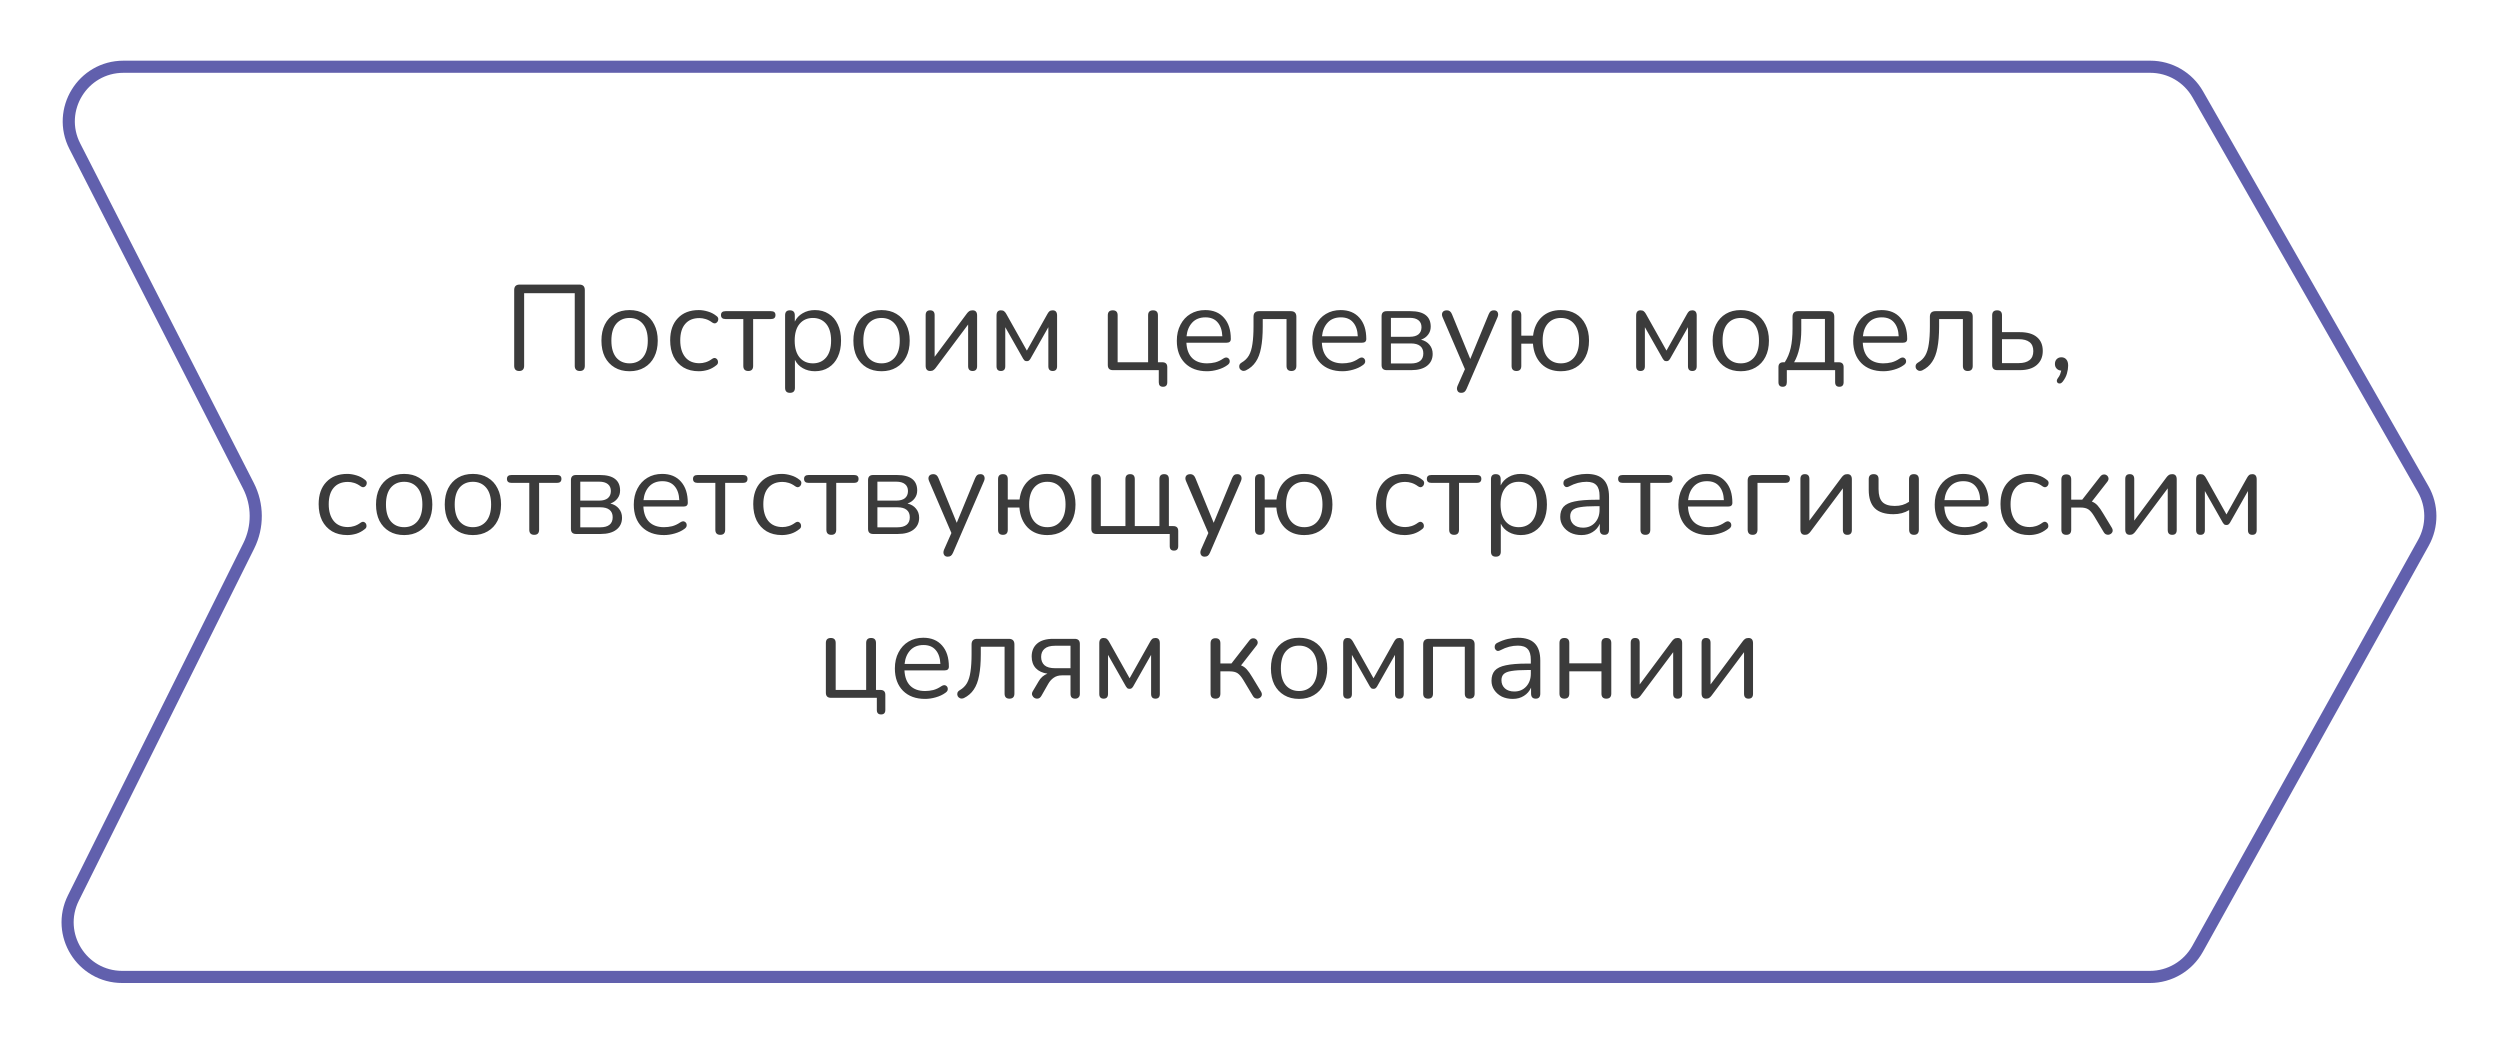
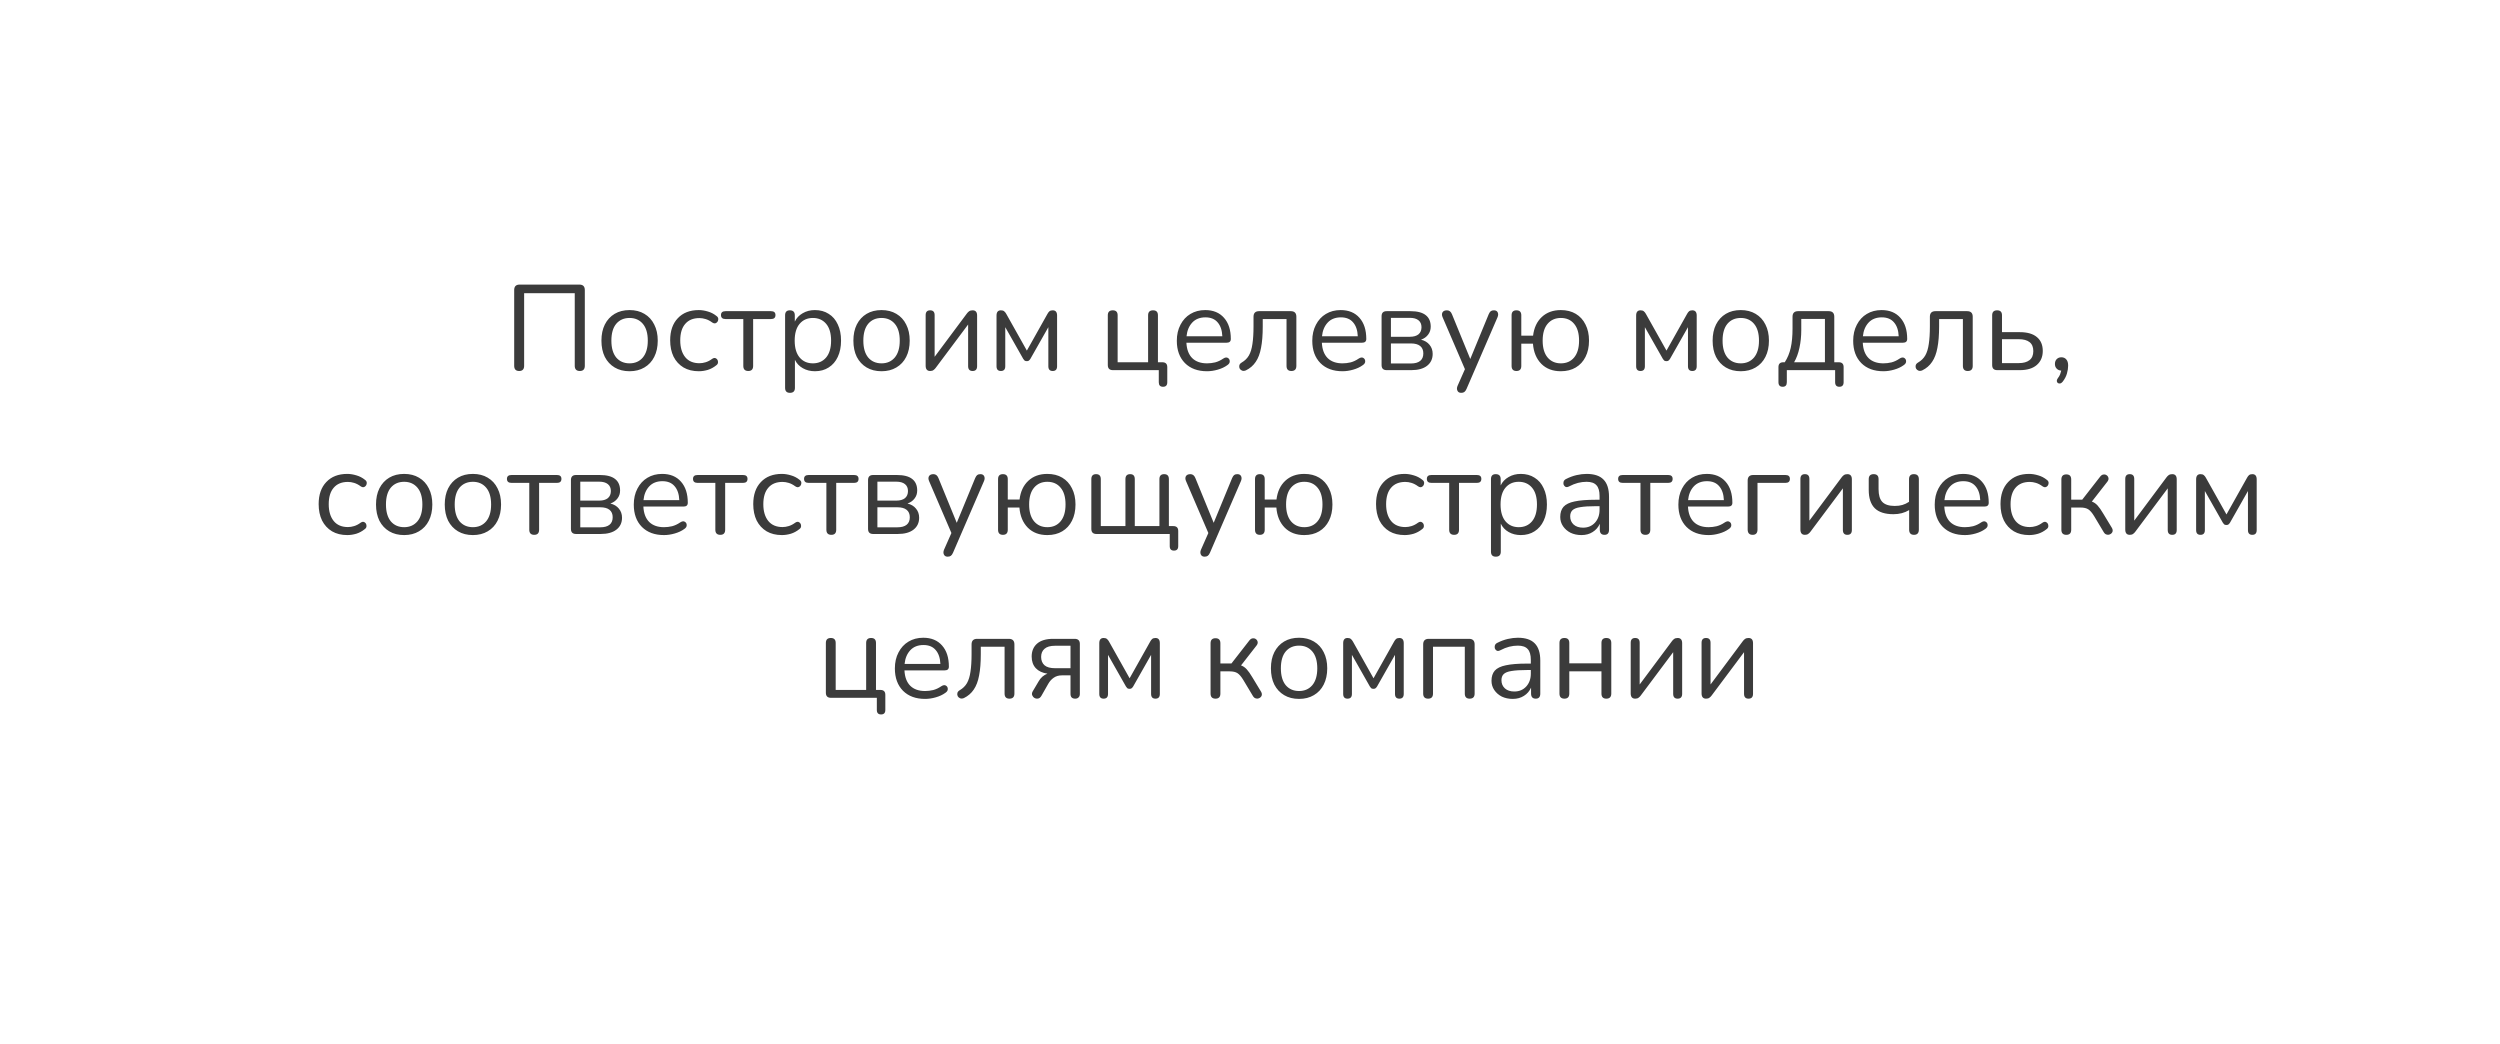
<svg xmlns="http://www.w3.org/2000/svg" width="412" height="172" viewBox="0 0 412 172" fill="none">
  <g filter="url(#filter0_d_227_249)">
-     <path d="M7.441 20.552C4.039 13.899 8.871 6 16.344 6H350.372C353.961 6 357.276 7.924 359.056 11.042L396.206 76.106C397.94 79.144 397.961 82.868 396.261 85.925L359.036 152.86C357.271 156.033 353.926 158 350.296 158H16.152C8.725 158 3.89 150.19 7.2 143.542L36.098 85.517C37.513 82.676 37.495 79.333 36.05 76.507L7.441 20.552Z" fill="white" />
-     <path d="M16.344 7H350.372C353.602 7 356.585 8.732 358.187 11.537L395.337 76.602C396.898 79.336 396.917 82.687 395.387 85.439L358.162 152.374C356.574 155.23 353.563 157 350.296 157H16.152C9.468 157 5.116 149.971 8.096 143.988L36.993 85.963C38.55 82.838 38.53 79.16 36.941 76.052L8.331 20.097C5.269 14.109 9.619 7 16.344 7Z" stroke="#6160AD" stroke-width="2" />
+     <path d="M7.441 20.552C4.039 13.899 8.871 6 16.344 6H350.372C353.961 6 357.276 7.924 359.056 11.042L396.206 76.106C397.94 79.144 397.961 82.868 396.261 85.925L359.036 152.86C357.271 156.033 353.926 158 350.296 158H16.152C8.725 158 3.89 150.19 7.2 143.542L36.098 85.517L7.441 20.552Z" fill="white" />
  </g>
  <path d="M85.558 61.14C85.011 61.14 84.738 60.853 84.738 60.28V47.8C84.738 47.2 85.038 46.9 85.638 46.9H95.478C96.078 46.9 96.378 47.2 96.378 47.8V60.28C96.378 60.853 96.105 61.14 95.558 61.14C94.998 61.14 94.718 60.853 94.718 60.28V48.32H86.378V60.28C86.378 60.853 86.105 61.14 85.558 61.14ZM103.756 61.18C102.809 61.18 101.989 60.973 101.296 60.56C100.602 60.147 100.062 59.567 99.676 58.82C99.302 58.06 99.116 57.167 99.116 56.14C99.116 55.113 99.302 54.227 99.676 53.48C100.062 52.72 100.602 52.133 101.296 51.72C101.989 51.307 102.809 51.1 103.756 51.1C104.689 51.1 105.502 51.307 106.196 51.72C106.902 52.133 107.442 52.72 107.816 53.48C108.202 54.227 108.396 55.113 108.396 56.14C108.396 57.167 108.202 58.06 107.816 58.82C107.442 59.567 106.902 60.147 106.196 60.56C105.502 60.973 104.689 61.18 103.756 61.18ZM103.756 59.88C104.662 59.88 105.389 59.56 105.936 58.92C106.482 58.267 106.756 57.34 106.756 56.14C106.756 54.927 106.482 54 105.936 53.36C105.389 52.72 104.662 52.4 103.756 52.4C102.836 52.4 102.102 52.72 101.556 53.36C101.022 54 100.756 54.927 100.756 56.14C100.756 57.34 101.022 58.267 101.556 58.92C102.102 59.56 102.836 59.88 103.756 59.88ZM115.164 61.18C114.19 61.18 113.35 60.973 112.644 60.56C111.937 60.133 111.39 59.54 111.004 58.78C110.63 58.007 110.444 57.107 110.444 56.08C110.444 54.533 110.864 53.32 111.704 52.44C112.544 51.547 113.697 51.1 115.164 51.1C115.644 51.1 116.144 51.18 116.664 51.34C117.184 51.487 117.657 51.733 118.084 52.08C118.31 52.24 118.404 52.44 118.364 52.68C118.337 52.92 118.224 53.1 118.024 53.22C117.837 53.34 117.617 53.313 117.364 53.14C117.004 52.873 116.644 52.687 116.284 52.58C115.937 52.473 115.597 52.42 115.264 52.42C114.25 52.42 113.47 52.74 112.924 53.38C112.377 54.007 112.104 54.913 112.104 56.1C112.104 57.26 112.377 58.18 112.924 58.86C113.47 59.527 114.25 59.86 115.264 59.86C115.597 59.86 115.937 59.807 116.284 59.7C116.644 59.593 117.004 59.407 117.364 59.14C117.617 58.967 117.837 58.947 118.024 59.08C118.21 59.2 118.31 59.38 118.324 59.62C118.35 59.86 118.257 60.053 118.044 60.2C117.617 60.547 117.15 60.8 116.644 60.96C116.137 61.107 115.644 61.18 115.164 61.18ZM123.317 61.14C122.77 61.14 122.497 60.86 122.497 60.3V52.58H119.577C119.07 52.58 118.817 52.36 118.817 51.92C118.817 51.493 119.07 51.28 119.577 51.28H127.057C127.55 51.28 127.797 51.493 127.797 51.92C127.797 52.36 127.55 52.58 127.057 52.58H124.117V60.3C124.117 60.86 123.85 61.14 123.317 61.14ZM130.184 64.74C129.65 64.74 129.384 64.467 129.384 63.92V51.96C129.384 51.413 129.644 51.14 130.164 51.14C130.71 51.14 130.984 51.413 130.984 51.96V53C131.264 52.413 131.697 51.953 132.284 51.62C132.87 51.273 133.544 51.1 134.304 51.1C135.17 51.1 135.924 51.307 136.564 51.72C137.217 52.12 137.717 52.7 138.064 53.46C138.424 54.207 138.604 55.1 138.604 56.14C138.604 57.167 138.424 58.06 138.064 58.82C137.717 59.567 137.217 60.147 136.564 60.56C135.924 60.973 135.17 61.18 134.304 61.18C133.557 61.18 132.89 61.013 132.304 60.68C131.717 60.347 131.284 59.887 131.004 59.3V63.92C131.004 64.467 130.73 64.74 130.184 64.74ZM133.964 59.88C134.87 59.88 135.597 59.56 136.144 58.92C136.69 58.267 136.964 57.34 136.964 56.14C136.964 54.927 136.69 54 136.144 53.36C135.597 52.72 134.87 52.4 133.964 52.4C133.057 52.4 132.33 52.72 131.784 53.36C131.237 54 130.964 54.927 130.964 56.14C130.964 57.34 131.237 58.267 131.784 58.92C132.33 59.56 133.057 59.88 133.964 59.88ZM145.279 61.18C144.332 61.18 143.512 60.973 142.819 60.56C142.126 60.147 141.586 59.567 141.199 58.82C140.826 58.06 140.639 57.167 140.639 56.14C140.639 55.113 140.826 54.227 141.199 53.48C141.586 52.72 142.126 52.133 142.819 51.72C143.512 51.307 144.332 51.1 145.279 51.1C146.212 51.1 147.026 51.307 147.719 51.72C148.426 52.133 148.966 52.72 149.339 53.48C149.726 54.227 149.919 55.113 149.919 56.14C149.919 57.167 149.726 58.06 149.339 58.82C148.966 59.567 148.426 60.147 147.719 60.56C147.026 60.973 146.212 61.18 145.279 61.18ZM145.279 59.88C146.186 59.88 146.912 59.56 147.459 58.92C148.006 58.267 148.279 57.34 148.279 56.14C148.279 54.927 148.006 54 147.459 53.36C146.912 52.72 146.186 52.4 145.279 52.4C144.359 52.4 143.626 52.72 143.079 53.36C142.546 54 142.279 54.927 142.279 56.14C142.279 57.34 142.546 58.267 143.079 58.92C143.626 59.56 144.359 59.88 145.279 59.88ZM153.287 61.14C152.794 61.14 152.547 60.847 152.547 60.26V51.94C152.547 51.407 152.794 51.14 153.287 51.14C153.781 51.14 154.027 51.407 154.027 51.94V58.8L159.347 51.66C159.454 51.513 159.574 51.393 159.707 51.3C159.854 51.193 160.047 51.14 160.287 51.14C160.781 51.14 161.027 51.427 161.027 52V60.34C161.027 60.873 160.781 61.14 160.287 61.14C159.794 61.14 159.547 60.873 159.547 60.34V53.48L154.207 60.62C154.114 60.753 153.994 60.873 153.847 60.98C153.714 61.087 153.527 61.14 153.287 61.14ZM164.947 61.14C164.467 61.14 164.227 60.88 164.227 60.36V52C164.227 51.427 164.467 51.14 164.947 51.14C165.187 51.14 165.367 51.193 165.487 51.3C165.62 51.407 165.734 51.547 165.827 51.72L169.227 57.78L172.627 51.72C172.72 51.547 172.827 51.407 172.947 51.3C173.08 51.193 173.26 51.14 173.487 51.14C173.967 51.14 174.207 51.427 174.207 52V60.36C174.207 60.88 173.967 61.14 173.487 61.14C173.007 61.14 172.767 60.88 172.767 60.36V53.92L169.807 59.14C169.74 59.247 169.66 59.34 169.567 59.42C169.487 59.487 169.374 59.52 169.227 59.52C169.067 59.52 168.94 59.487 168.847 59.42C168.767 59.34 168.694 59.247 168.627 59.14L165.667 53.92V60.36C165.667 60.88 165.427 61.14 164.947 61.14ZM191.667 63.74C191.2 63.74 190.967 63.493 190.967 63V61H183.407C182.847 61 182.567 60.72 182.567 60.16V51.96C182.567 51.413 182.84 51.14 183.387 51.14C183.92 51.14 184.187 51.413 184.187 51.96V59.7H189.207V51.96C189.207 51.413 189.48 51.14 190.027 51.14C190.56 51.14 190.827 51.413 190.827 51.96V59.7H191.547C192.093 59.7 192.367 59.967 192.367 60.5V63C192.367 63.493 192.133 63.74 191.667 63.74ZM198.92 61.18C197.387 61.18 196.173 60.733 195.28 59.84C194.387 58.933 193.94 57.707 193.94 56.16C193.94 55.16 194.14 54.28 194.54 53.52C194.94 52.747 195.487 52.153 196.18 51.74C196.887 51.313 197.7 51.1 198.62 51.1C199.94 51.1 200.973 51.527 201.72 52.38C202.467 53.22 202.84 54.38 202.84 55.86C202.84 56.273 202.607 56.48 202.14 56.48H195.52C195.573 57.587 195.893 58.433 196.48 59.02C197.067 59.593 197.88 59.88 198.92 59.88C199.36 59.88 199.807 59.827 200.26 59.72C200.713 59.6 201.153 59.393 201.58 59.1C201.887 58.9 202.14 58.86 202.34 58.98C202.553 59.1 202.66 59.287 202.66 59.54C202.673 59.78 202.54 59.993 202.26 60.18C201.82 60.5 201.293 60.747 200.68 60.92C200.08 61.093 199.493 61.18 198.92 61.18ZM198.66 52.3C197.74 52.3 197.013 52.587 196.48 53.16C195.947 53.733 195.633 54.487 195.54 55.42H201.44C201.4 54.433 201.14 53.667 200.66 53.12C200.193 52.573 199.527 52.3 198.66 52.3ZM212.82 61.14C212.286 61.14 212.02 60.86 212.02 60.3V52.58H208.1V53.82C208.1 55.207 208.006 56.373 207.82 57.32C207.646 58.267 207.353 59.04 206.94 59.64C206.54 60.24 206 60.707 205.32 61.04C205.093 61.133 204.886 61.147 204.7 61.08C204.526 61.013 204.393 60.9 204.3 60.74C204.22 60.58 204.2 60.407 204.24 60.22C204.28 60.033 204.413 59.873 204.64 59.74C205.146 59.447 205.54 59.06 205.82 58.58C206.1 58.087 206.293 57.453 206.4 56.68C206.52 55.907 206.58 54.933 206.58 53.76V52.2C206.58 51.587 206.886 51.28 207.5 51.28H212.72C213.333 51.28 213.64 51.587 213.64 52.2V60.3C213.64 60.86 213.366 61.14 212.82 61.14ZM221.244 61.18C219.711 61.18 218.497 60.733 217.604 59.84C216.711 58.933 216.264 57.707 216.264 56.16C216.264 55.16 216.464 54.28 216.864 53.52C217.264 52.747 217.811 52.153 218.504 51.74C219.211 51.313 220.024 51.1 220.944 51.1C222.264 51.1 223.297 51.527 224.044 52.38C224.791 53.22 225.164 54.38 225.164 55.86C225.164 56.273 224.931 56.48 224.464 56.48H217.844C217.897 57.587 218.217 58.433 218.804 59.02C219.391 59.593 220.204 59.88 221.244 59.88C221.684 59.88 222.131 59.827 222.584 59.72C223.037 59.6 223.477 59.393 223.904 59.1C224.211 58.9 224.464 58.86 224.664 58.98C224.877 59.1 224.984 59.287 224.984 59.54C224.997 59.78 224.864 59.993 224.584 60.18C224.144 60.5 223.617 60.747 223.004 60.92C222.404 61.093 221.817 61.18 221.244 61.18ZM220.984 52.3C220.064 52.3 219.337 52.587 218.804 53.16C218.271 53.733 217.957 54.487 217.864 55.42H223.764C223.724 54.433 223.464 53.667 222.984 53.12C222.517 52.573 221.851 52.3 220.984 52.3ZM228.524 61C227.964 61 227.684 60.72 227.684 60.16V52.12C227.684 51.56 227.964 51.28 228.524 51.28H232.424C233.571 51.28 234.417 51.5 234.964 51.94C235.511 52.367 235.784 53 235.784 53.84C235.784 54.347 235.637 54.787 235.344 55.16C235.064 55.533 234.677 55.807 234.184 55.98C234.784 56.127 235.251 56.407 235.584 56.82C235.931 57.233 236.104 57.733 236.104 58.32C236.104 59.147 235.797 59.8 235.184 60.28C234.571 60.76 233.704 61 232.584 61H228.524ZM229.224 55.5H232.344C232.957 55.5 233.431 55.367 233.764 55.1C234.097 54.82 234.264 54.427 234.264 53.92C234.264 53.427 234.097 53.047 233.764 52.78C233.431 52.513 232.957 52.38 232.344 52.38H229.224V55.5ZM229.224 59.9H232.524C233.191 59.9 233.697 59.76 234.044 59.48C234.391 59.2 234.564 58.787 234.564 58.24C234.564 57.707 234.391 57.3 234.044 57.02C233.697 56.74 233.191 56.6 232.524 56.6H229.224V59.9ZM240.801 64.74C240.495 64.74 240.288 64.62 240.181 64.38C240.075 64.153 240.081 63.893 240.201 63.6L241.421 60.84L237.741 52.28C237.608 51.973 237.601 51.707 237.721 51.48C237.855 51.253 238.101 51.14 238.461 51.14C238.835 51.14 239.108 51.353 239.281 51.78L242.301 59.16L245.341 51.78C245.448 51.54 245.561 51.373 245.681 51.28C245.801 51.187 245.975 51.14 246.201 51.14C246.508 51.14 246.715 51.253 246.821 51.48C246.928 51.707 246.921 51.967 246.801 52.26L241.681 64.1C241.575 64.34 241.455 64.507 241.321 64.6C241.201 64.693 241.028 64.74 240.801 64.74ZM257.23 61.18C255.896 61.18 254.823 60.773 254.01 59.96C253.196 59.133 252.736 58.027 252.63 56.64H250.71V60.3C250.71 60.86 250.443 61.14 249.91 61.14C249.376 61.14 249.11 60.86 249.11 60.3V51.96C249.11 51.413 249.376 51.14 249.91 51.14C250.443 51.14 250.71 51.413 250.71 51.96V55.32H252.65C252.81 54.013 253.29 52.987 254.09 52.24C254.903 51.48 255.95 51.1 257.23 51.1C258.176 51.1 258.996 51.307 259.69 51.72C260.383 52.133 260.916 52.72 261.29 53.48C261.676 54.227 261.87 55.113 261.87 56.14C261.87 57.167 261.676 58.06 261.29 58.82C260.916 59.567 260.383 60.147 259.69 60.56C258.996 60.973 258.176 61.18 257.23 61.18ZM257.23 59.88C258.15 59.88 258.876 59.56 259.41 58.92C259.956 58.267 260.23 57.34 260.23 56.14C260.23 54.927 259.956 54 259.41 53.36C258.876 52.72 258.15 52.4 257.23 52.4C256.323 52.4 255.596 52.72 255.05 53.36C254.503 54 254.23 54.927 254.23 56.14C254.23 57.34 254.503 58.267 255.05 58.92C255.596 59.56 256.323 59.88 257.23 59.88ZM270.357 61.14C269.877 61.14 269.637 60.88 269.637 60.36V52C269.637 51.427 269.877 51.14 270.357 51.14C270.597 51.14 270.777 51.193 270.897 51.3C271.03 51.407 271.144 51.547 271.237 51.72L274.637 57.78L278.037 51.72C278.13 51.547 278.237 51.407 278.357 51.3C278.49 51.193 278.67 51.14 278.897 51.14C279.377 51.14 279.617 51.427 279.617 52V60.36C279.617 60.88 279.377 61.14 278.897 61.14C278.417 61.14 278.177 60.88 278.177 60.36V53.92L275.217 59.14C275.15 59.247 275.07 59.34 274.977 59.42C274.897 59.487 274.784 59.52 274.637 59.52C274.477 59.52 274.35 59.487 274.257 59.42C274.177 59.34 274.104 59.247 274.037 59.14L271.077 53.92V60.36C271.077 60.88 270.837 61.14 270.357 61.14ZM286.881 61.18C285.934 61.18 285.114 60.973 284.421 60.56C283.727 60.147 283.187 59.567 282.801 58.82C282.427 58.06 282.241 57.167 282.241 56.14C282.241 55.113 282.427 54.227 282.801 53.48C283.187 52.72 283.727 52.133 284.421 51.72C285.114 51.307 285.934 51.1 286.881 51.1C287.814 51.1 288.627 51.307 289.321 51.72C290.027 52.133 290.567 52.72 290.941 53.48C291.327 54.227 291.521 55.113 291.521 56.14C291.521 57.167 291.327 58.06 290.941 58.82C290.567 59.567 290.027 60.147 289.321 60.56C288.627 60.973 287.814 61.18 286.881 61.18ZM286.881 59.88C287.787 59.88 288.514 59.56 289.061 58.92C289.607 58.267 289.881 57.34 289.881 56.14C289.881 54.927 289.607 54 289.061 53.36C288.514 52.72 287.787 52.4 286.881 52.4C285.961 52.4 285.227 52.72 284.681 53.36C284.147 54 283.881 54.927 283.881 56.14C283.881 57.34 284.147 58.267 284.681 58.92C285.227 59.56 285.961 59.88 286.881 59.88ZM293.789 63.74C293.322 63.74 293.089 63.487 293.089 62.98V60.5C293.089 59.967 293.355 59.7 293.889 59.7H294.129C294.582 59.007 294.909 58.22 295.109 57.34C295.309 56.46 295.409 55.393 295.409 54.14V52.2C295.409 51.587 295.715 51.28 296.329 51.28H301.369C301.982 51.28 302.289 51.587 302.289 52.2V59.7H303.029C303.562 59.7 303.829 59.967 303.829 60.5V62.98C303.829 63.487 303.595 63.74 303.129 63.74C302.662 63.74 302.429 63.487 302.429 62.98V61H294.469V62.98C294.469 63.487 294.242 63.74 293.789 63.74ZM295.669 59.7H300.749V52.56H296.849V54.42C296.849 55.42 296.749 56.387 296.549 57.32C296.349 58.253 296.055 59.047 295.669 59.7ZM310.385 61.18C308.851 61.18 307.638 60.733 306.745 59.84C305.851 58.933 305.405 57.707 305.405 56.16C305.405 55.16 305.605 54.28 306.005 53.52C306.405 52.747 306.951 52.153 307.645 51.74C308.351 51.313 309.165 51.1 310.085 51.1C311.405 51.1 312.438 51.527 313.185 52.38C313.931 53.22 314.305 54.38 314.305 55.86C314.305 56.273 314.071 56.48 313.605 56.48H306.985C307.038 57.587 307.358 58.433 307.945 59.02C308.531 59.593 309.345 59.88 310.385 59.88C310.825 59.88 311.271 59.827 311.725 59.72C312.178 59.6 312.618 59.393 313.045 59.1C313.351 58.9 313.605 58.86 313.805 58.98C314.018 59.1 314.125 59.287 314.125 59.54C314.138 59.78 314.005 59.993 313.725 60.18C313.285 60.5 312.758 60.747 312.145 60.92C311.545 61.093 310.958 61.18 310.385 61.18ZM310.125 52.3C309.205 52.3 308.478 52.587 307.945 53.16C307.411 53.733 307.098 54.487 307.005 55.42H312.905C312.865 54.433 312.605 53.667 312.125 53.12C311.658 52.573 310.991 52.3 310.125 52.3ZM324.285 61.14C323.751 61.14 323.485 60.86 323.485 60.3V52.58H319.565V53.82C319.565 55.207 319.471 56.373 319.285 57.32C319.111 58.267 318.818 59.04 318.405 59.64C318.005 60.24 317.465 60.707 316.785 61.04C316.558 61.133 316.351 61.147 316.165 61.08C315.991 61.013 315.858 60.9 315.765 60.74C315.685 60.58 315.665 60.407 315.705 60.22C315.745 60.033 315.878 59.873 316.105 59.74C316.611 59.447 317.005 59.06 317.285 58.58C317.565 58.087 317.758 57.453 317.865 56.68C317.985 55.907 318.045 54.933 318.045 53.76V52.2C318.045 51.587 318.351 51.28 318.965 51.28H324.185C324.798 51.28 325.105 51.587 325.105 52.2V60.3C325.105 60.86 324.831 61.14 324.285 61.14ZM329.149 61C328.589 61 328.309 60.72 328.309 60.16V51.96C328.309 51.413 328.582 51.14 329.129 51.14C329.662 51.14 329.929 51.413 329.929 51.96V54.74H332.869C334.109 54.74 335.049 55.013 335.689 55.56C336.329 56.093 336.649 56.853 336.649 57.84C336.649 58.813 336.316 59.587 335.649 60.16C334.996 60.72 334.069 61 332.869 61H329.149ZM329.929 59.84H332.709C333.456 59.84 334.036 59.68 334.449 59.36C334.876 59.04 335.089 58.54 335.089 57.86C335.089 57.193 334.882 56.7 334.469 56.38C334.056 56.06 333.469 55.9 332.709 55.9H329.929V59.84ZM339.931 62.9C339.745 63.127 339.558 63.227 339.371 63.2C339.185 63.187 339.058 63.093 338.991 62.92C338.925 62.747 338.978 62.54 339.151 62.3C339.311 62.1 339.431 61.893 339.511 61.68C339.591 61.467 339.651 61.267 339.691 61.08C339.371 61.053 339.118 60.94 338.931 60.74C338.745 60.54 338.651 60.287 338.651 59.98C338.651 59.66 338.745 59.4 338.931 59.2C339.131 58.987 339.391 58.88 339.711 58.88C340.058 58.88 340.331 59 340.531 59.24C340.731 59.467 340.831 59.8 340.831 60.24C340.831 60.653 340.765 61.093 340.631 61.56C340.498 62.027 340.265 62.473 339.931 62.9ZM57.234 88.18C56.261 88.18 55.421 87.973 54.714 87.56C54.008 87.133 53.461 86.54 53.074 85.78C52.701 85.007 52.514 84.107 52.514 83.08C52.514 81.533 52.934 80.32 53.774 79.44C54.614 78.547 55.767 78.1 57.234 78.1C57.714 78.1 58.214 78.18 58.734 78.34C59.254 78.487 59.727 78.733 60.154 79.08C60.381 79.24 60.474 79.44 60.434 79.68C60.407 79.92 60.294 80.1 60.094 80.22C59.907 80.34 59.688 80.313 59.434 80.14C59.074 79.873 58.714 79.687 58.354 79.58C58.008 79.473 57.667 79.42 57.334 79.42C56.321 79.42 55.541 79.74 54.994 80.38C54.447 81.007 54.174 81.913 54.174 83.1C54.174 84.26 54.447 85.18 54.994 85.86C55.541 86.527 56.321 86.86 57.334 86.86C57.667 86.86 58.008 86.807 58.354 86.7C58.714 86.593 59.074 86.407 59.434 86.14C59.688 85.967 59.907 85.947 60.094 86.08C60.281 86.2 60.381 86.38 60.394 86.62C60.421 86.86 60.328 87.053 60.114 87.2C59.688 87.547 59.221 87.8 58.714 87.96C58.208 88.107 57.714 88.18 57.234 88.18ZM66.607 88.18C65.661 88.18 64.841 87.973 64.147 87.56C63.454 87.147 62.914 86.567 62.527 85.82C62.154 85.06 61.967 84.167 61.967 83.14C61.967 82.113 62.154 81.227 62.527 80.48C62.914 79.72 63.454 79.133 64.147 78.72C64.841 78.307 65.661 78.1 66.607 78.1C67.541 78.1 68.354 78.307 69.047 78.72C69.754 79.133 70.294 79.72 70.667 80.48C71.054 81.227 71.247 82.113 71.247 83.14C71.247 84.167 71.054 85.06 70.667 85.82C70.294 86.567 69.754 87.147 69.047 87.56C68.354 87.973 67.541 88.18 66.607 88.18ZM66.607 86.88C67.514 86.88 68.241 86.56 68.787 85.92C69.334 85.267 69.607 84.34 69.607 83.14C69.607 81.927 69.334 81 68.787 80.36C68.241 79.72 67.514 79.4 66.607 79.4C65.687 79.4 64.954 79.72 64.407 80.36C63.874 81 63.607 81.927 63.607 83.14C63.607 84.34 63.874 85.267 64.407 85.92C64.954 86.56 65.687 86.88 66.607 86.88ZM77.935 88.18C76.989 88.18 76.169 87.973 75.475 87.56C74.782 87.147 74.242 86.567 73.855 85.82C73.482 85.06 73.295 84.167 73.295 83.14C73.295 82.113 73.482 81.227 73.855 80.48C74.242 79.72 74.782 79.133 75.475 78.72C76.169 78.307 76.989 78.1 77.935 78.1C78.869 78.1 79.682 78.307 80.375 78.72C81.082 79.133 81.622 79.72 81.995 80.48C82.382 81.227 82.575 82.113 82.575 83.14C82.575 84.167 82.382 85.06 81.995 85.82C81.622 86.567 81.082 87.147 80.375 87.56C79.682 87.973 78.869 88.18 77.935 88.18ZM77.935 86.88C78.842 86.88 79.569 86.56 80.115 85.92C80.662 85.267 80.935 84.34 80.935 83.14C80.935 81.927 80.662 81 80.115 80.36C79.569 79.72 78.842 79.4 77.935 79.4C77.015 79.4 76.282 79.72 75.735 80.36C75.202 81 74.935 81.927 74.935 83.14C74.935 84.34 75.202 85.267 75.735 85.92C76.282 86.56 77.015 86.88 77.935 86.88ZM88.043 88.14C87.497 88.14 87.224 87.86 87.224 87.3V79.58H84.303C83.797 79.58 83.543 79.36 83.543 78.92C83.543 78.493 83.797 78.28 84.303 78.28H91.784C92.277 78.28 92.523 78.493 92.523 78.92C92.523 79.36 92.277 79.58 91.784 79.58H88.844V87.3C88.844 87.86 88.577 88.14 88.043 88.14ZM94.93 88C94.37 88 94.09 87.72 94.09 87.16V79.12C94.09 78.56 94.37 78.28 94.93 78.28H98.83C99.977 78.28 100.824 78.5 101.37 78.94C101.917 79.367 102.19 80 102.19 80.84C102.19 81.347 102.044 81.787 101.75 82.16C101.47 82.533 101.084 82.807 100.59 82.98C101.19 83.127 101.657 83.407 101.99 83.82C102.337 84.233 102.51 84.733 102.51 85.32C102.51 86.147 102.204 86.8 101.59 87.28C100.977 87.76 100.11 88 98.99 88H94.93ZM95.63 82.5H98.75C99.364 82.5 99.837 82.367 100.17 82.1C100.504 81.82 100.67 81.427 100.67 80.92C100.67 80.427 100.504 80.047 100.17 79.78C99.837 79.513 99.364 79.38 98.75 79.38H95.63V82.5ZM95.63 86.9H98.93C99.597 86.9 100.104 86.76 100.45 86.48C100.797 86.2 100.97 85.787 100.97 85.24C100.97 84.707 100.797 84.3 100.45 84.02C100.104 83.74 99.597 83.6 98.93 83.6H95.63V86.9ZM109.428 88.18C107.894 88.18 106.681 87.733 105.788 86.84C104.894 85.933 104.448 84.707 104.448 83.16C104.448 82.16 104.648 81.28 105.048 80.52C105.448 79.747 105.994 79.153 106.688 78.74C107.394 78.313 108.208 78.1 109.128 78.1C110.448 78.1 111.481 78.527 112.228 79.38C112.974 80.22 113.348 81.38 113.348 82.86C113.348 83.273 113.114 83.48 112.648 83.48H106.028C106.081 84.587 106.401 85.433 106.988 86.02C107.574 86.593 108.388 86.88 109.428 86.88C109.868 86.88 110.314 86.827 110.768 86.72C111.221 86.6 111.661 86.393 112.088 86.1C112.394 85.9 112.648 85.86 112.848 85.98C113.061 86.1 113.168 86.287 113.168 86.54C113.181 86.78 113.048 86.993 112.768 87.18C112.328 87.5 111.801 87.747 111.188 87.92C110.588 88.093 110.001 88.18 109.428 88.18ZM109.168 79.3C108.248 79.3 107.521 79.587 106.988 80.16C106.454 80.733 106.141 81.487 106.048 82.42H111.948C111.908 81.433 111.648 80.667 111.168 80.12C110.701 79.573 110.034 79.3 109.168 79.3ZM118.708 88.14C118.161 88.14 117.888 87.86 117.888 87.3V79.58H114.968C114.461 79.58 114.208 79.36 114.208 78.92C114.208 78.493 114.461 78.28 114.968 78.28H122.448C122.941 78.28 123.188 78.493 123.188 78.92C123.188 79.36 122.941 79.58 122.448 79.58H119.508V87.3C119.508 87.86 119.241 88.14 118.708 88.14ZM128.855 88.18C127.882 88.18 127.042 87.973 126.335 87.56C125.629 87.133 125.082 86.54 124.695 85.78C124.322 85.007 124.135 84.107 124.135 83.08C124.135 81.533 124.555 80.32 125.395 79.44C126.235 78.547 127.389 78.1 128.855 78.1C129.335 78.1 129.835 78.18 130.355 78.34C130.875 78.487 131.349 78.733 131.775 79.08C132.002 79.24 132.095 79.44 132.055 79.68C132.029 79.92 131.915 80.1 131.715 80.22C131.529 80.34 131.309 80.313 131.055 80.14C130.695 79.873 130.335 79.687 129.975 79.58C129.629 79.473 129.289 79.42 128.955 79.42C127.942 79.42 127.162 79.74 126.615 80.38C126.069 81.007 125.795 81.913 125.795 83.1C125.795 84.26 126.069 85.18 126.615 85.86C127.162 86.527 127.942 86.86 128.955 86.86C129.289 86.86 129.629 86.807 129.975 86.7C130.335 86.593 130.695 86.407 131.055 86.14C131.309 85.967 131.529 85.947 131.715 86.08C131.902 86.2 132.002 86.38 132.015 86.62C132.042 86.86 131.949 87.053 131.735 87.2C131.309 87.547 130.842 87.8 130.335 87.96C129.829 88.107 129.335 88.18 128.855 88.18ZM137.008 88.14C136.462 88.14 136.188 87.86 136.188 87.3V79.58H133.268C132.762 79.58 132.508 79.36 132.508 78.92C132.508 78.493 132.762 78.28 133.268 78.28H140.748C141.242 78.28 141.488 78.493 141.488 78.92C141.488 79.36 141.242 79.58 140.748 79.58H137.808V87.3C137.808 87.86 137.542 88.14 137.008 88.14ZM143.895 88C143.335 88 143.055 87.72 143.055 87.16V79.12C143.055 78.56 143.335 78.28 143.895 78.28H147.795C148.942 78.28 149.788 78.5 150.335 78.94C150.882 79.367 151.155 80 151.155 80.84C151.155 81.347 151.008 81.787 150.715 82.16C150.435 82.533 150.048 82.807 149.555 82.98C150.155 83.127 150.622 83.407 150.955 83.82C151.302 84.233 151.475 84.733 151.475 85.32C151.475 86.147 151.168 86.8 150.555 87.28C149.942 87.76 149.075 88 147.955 88H143.895ZM144.595 82.5H147.715C148.328 82.5 148.802 82.367 149.135 82.1C149.468 81.82 149.635 81.427 149.635 80.92C149.635 80.427 149.468 80.047 149.135 79.78C148.802 79.513 148.328 79.38 147.715 79.38H144.595V82.5ZM144.595 86.9H147.895C148.562 86.9 149.068 86.76 149.415 86.48C149.762 86.2 149.935 85.787 149.935 85.24C149.935 84.707 149.762 84.3 149.415 84.02C149.068 83.74 148.562 83.6 147.895 83.6H144.595V86.9ZM156.173 91.74C155.866 91.74 155.659 91.62 155.553 91.38C155.446 91.153 155.453 90.893 155.573 90.6L156.793 87.84L153.113 79.28C152.979 78.973 152.973 78.707 153.093 78.48C153.226 78.253 153.473 78.14 153.833 78.14C154.206 78.14 154.479 78.353 154.653 78.78L157.673 86.16L160.713 78.78C160.819 78.54 160.933 78.373 161.053 78.28C161.173 78.187 161.346 78.14 161.573 78.14C161.879 78.14 162.086 78.253 162.193 78.48C162.299 78.707 162.293 78.967 162.173 79.26L157.053 91.1C156.946 91.34 156.826 91.507 156.693 91.6C156.573 91.693 156.399 91.74 156.173 91.74ZM172.601 88.18C171.268 88.18 170.194 87.773 169.381 86.96C168.568 86.133 168.108 85.027 168.001 83.64H166.081V87.3C166.081 87.86 165.814 88.14 165.281 88.14C164.748 88.14 164.481 87.86 164.481 87.3V78.96C164.481 78.413 164.748 78.14 165.281 78.14C165.814 78.14 166.081 78.413 166.081 78.96V82.32H168.021C168.181 81.013 168.661 79.987 169.461 79.24C170.274 78.48 171.321 78.1 172.601 78.1C173.548 78.1 174.368 78.307 175.061 78.72C175.754 79.133 176.288 79.72 176.661 80.48C177.048 81.227 177.241 82.113 177.241 83.14C177.241 84.167 177.048 85.06 176.661 85.82C176.288 86.567 175.754 87.147 175.061 87.56C174.368 87.973 173.548 88.18 172.601 88.18ZM172.601 86.88C173.521 86.88 174.248 86.56 174.781 85.92C175.328 85.267 175.601 84.34 175.601 83.14C175.601 81.927 175.328 81 174.781 80.36C174.248 79.72 173.521 79.4 172.601 79.4C171.694 79.4 170.968 79.72 170.421 80.36C169.874 81 169.601 81.927 169.601 83.14C169.601 84.34 169.874 85.267 170.421 85.92C170.968 86.56 171.694 86.88 172.601 86.88ZM193.472 90.74C193.005 90.74 192.772 90.493 192.772 90V88H180.692C180.132 88 179.852 87.72 179.852 87.16V78.96C179.852 78.413 180.112 78.14 180.632 78.14C181.152 78.14 181.412 78.413 181.412 78.96V86.7H185.472V78.96C185.472 78.413 185.732 78.14 186.252 78.14C186.759 78.14 187.012 78.413 187.012 78.96V86.7H191.072V78.96C191.072 78.413 191.332 78.14 191.852 78.14C192.372 78.14 192.632 78.413 192.632 78.96V86.7H193.352C193.899 86.7 194.172 86.967 194.172 87.5V90C194.172 90.493 193.939 90.74 193.472 90.74ZM198.516 91.74C198.21 91.74 198.003 91.62 197.896 91.38C197.79 91.153 197.796 90.893 197.916 90.6L199.136 87.84L195.456 79.28C195.323 78.973 195.316 78.707 195.436 78.48C195.57 78.253 195.816 78.14 196.176 78.14C196.55 78.14 196.823 78.353 196.996 78.78L200.016 86.16L203.056 78.78C203.163 78.54 203.276 78.373 203.396 78.28C203.516 78.187 203.69 78.14 203.916 78.14C204.223 78.14 204.43 78.253 204.536 78.48C204.643 78.707 204.636 78.967 204.516 79.26L199.396 91.1C199.29 91.34 199.17 91.507 199.036 91.6C198.916 91.693 198.743 91.74 198.516 91.74ZM214.945 88.18C213.611 88.18 212.538 87.773 211.725 86.96C210.911 86.133 210.451 85.027 210.345 83.64H208.425V87.3C208.425 87.86 208.158 88.14 207.625 88.14C207.091 88.14 206.825 87.86 206.825 87.3V78.96C206.825 78.413 207.091 78.14 207.625 78.14C208.158 78.14 208.425 78.413 208.425 78.96V82.32H210.365C210.525 81.013 211.005 79.987 211.805 79.24C212.618 78.48 213.665 78.1 214.945 78.1C215.891 78.1 216.711 78.307 217.405 78.72C218.098 79.133 218.631 79.72 219.005 80.48C219.391 81.227 219.585 82.113 219.585 83.14C219.585 84.167 219.391 85.06 219.005 85.82C218.631 86.567 218.098 87.147 217.405 87.56C216.711 87.973 215.891 88.18 214.945 88.18ZM214.945 86.88C215.865 86.88 216.591 86.56 217.125 85.92C217.671 85.267 217.945 84.34 217.945 83.14C217.945 81.927 217.671 81 217.125 80.36C216.591 79.72 215.865 79.4 214.945 79.4C214.038 79.4 213.311 79.72 212.765 80.36C212.218 81 211.945 81.927 211.945 83.14C211.945 84.34 212.218 85.267 212.765 85.92C213.311 86.56 214.038 86.88 214.945 86.88ZM231.492 88.18C230.519 88.18 229.679 87.973 228.972 87.56C228.265 87.133 227.719 86.54 227.332 85.78C226.959 85.007 226.772 84.107 226.772 83.08C226.772 81.533 227.192 80.32 228.032 79.44C228.872 78.547 230.025 78.1 231.492 78.1C231.972 78.1 232.472 78.18 232.992 78.34C233.512 78.487 233.985 78.733 234.412 79.08C234.639 79.24 234.732 79.44 234.692 79.68C234.665 79.92 234.552 80.1 234.352 80.22C234.165 80.34 233.945 80.313 233.692 80.14C233.332 79.873 232.972 79.687 232.612 79.58C232.265 79.473 231.925 79.42 231.592 79.42C230.579 79.42 229.799 79.74 229.252 80.38C228.705 81.007 228.432 81.913 228.432 83.1C228.432 84.26 228.705 85.18 229.252 85.86C229.799 86.527 230.579 86.86 231.592 86.86C231.925 86.86 232.265 86.807 232.612 86.7C232.972 86.593 233.332 86.407 233.692 86.14C233.945 85.967 234.165 85.947 234.352 86.08C234.539 86.2 234.639 86.38 234.652 86.62C234.679 86.86 234.585 87.053 234.372 87.2C233.945 87.547 233.479 87.8 232.972 87.96C232.465 88.107 231.972 88.18 231.492 88.18ZM239.645 88.14C239.098 88.14 238.825 87.86 238.825 87.3V79.58H235.905C235.398 79.58 235.145 79.36 235.145 78.92C235.145 78.493 235.398 78.28 235.905 78.28H243.385C243.878 78.28 244.125 78.493 244.125 78.92C244.125 79.36 243.878 79.58 243.385 79.58H240.445V87.3C240.445 87.86 240.178 88.14 239.645 88.14ZM246.512 91.74C245.978 91.74 245.712 91.467 245.712 90.92V78.96C245.712 78.413 245.972 78.14 246.492 78.14C247.038 78.14 247.312 78.413 247.312 78.96V80C247.592 79.413 248.025 78.953 248.612 78.62C249.198 78.273 249.872 78.1 250.632 78.1C251.498 78.1 252.252 78.307 252.892 78.72C253.545 79.12 254.045 79.7 254.392 80.46C254.752 81.207 254.932 82.1 254.932 83.14C254.932 84.167 254.752 85.06 254.392 85.82C254.045 86.567 253.545 87.147 252.892 87.56C252.252 87.973 251.498 88.18 250.632 88.18C249.885 88.18 249.218 88.013 248.632 87.68C248.045 87.347 247.612 86.887 247.332 86.3V90.92C247.332 91.467 247.058 91.74 246.512 91.74ZM250.292 86.88C251.198 86.88 251.925 86.56 252.472 85.92C253.018 85.267 253.292 84.34 253.292 83.14C253.292 81.927 253.018 81 252.472 80.36C251.925 79.72 251.198 79.4 250.292 79.4C249.385 79.4 248.658 79.72 248.112 80.36C247.565 81 247.292 81.927 247.292 83.14C247.292 84.34 247.565 85.267 248.112 85.92C248.658 86.56 249.385 86.88 250.292 86.88ZM260.627 88.18C259.961 88.18 259.361 88.053 258.827 87.8C258.307 87.533 257.894 87.173 257.587 86.72C257.281 86.267 257.127 85.76 257.127 85.2C257.127 84.493 257.307 83.933 257.667 83.52C258.041 83.107 258.647 82.813 259.487 82.64C260.341 82.453 261.501 82.36 262.967 82.36H263.607V81.74C263.607 80.913 263.434 80.32 263.087 79.96C262.754 79.587 262.214 79.4 261.467 79.4C261.001 79.4 260.527 79.46 260.047 79.58C259.581 79.7 259.094 79.893 258.587 80.16C258.361 80.28 258.167 80.307 258.007 80.24C257.861 80.16 257.754 80.04 257.687 79.88C257.634 79.707 257.634 79.533 257.687 79.36C257.754 79.173 257.887 79.033 258.087 78.94C258.661 78.647 259.234 78.433 259.807 78.3C260.394 78.167 260.947 78.1 261.467 78.1C262.721 78.1 263.647 78.407 264.247 79.02C264.861 79.633 265.167 80.587 265.167 81.88V87.3C265.167 87.86 264.921 88.14 264.427 88.14C263.907 88.14 263.647 87.86 263.647 87.3V86.32C263.394 86.893 263.001 87.347 262.467 87.68C261.947 88.013 261.334 88.18 260.627 88.18ZM260.887 86.96C261.687 86.96 262.341 86.687 262.847 86.14C263.354 85.58 263.607 84.873 263.607 84.02V83.42H262.987C261.907 83.42 261.054 83.473 260.427 83.58C259.814 83.673 259.381 83.847 259.127 84.1C258.887 84.34 258.767 84.673 258.767 85.1C258.767 85.647 258.954 86.093 259.327 86.44C259.714 86.787 260.234 86.96 260.887 86.96ZM271.169 88.14C270.622 88.14 270.349 87.86 270.349 87.3V79.58H267.429C266.922 79.58 266.669 79.36 266.669 78.92C266.669 78.493 266.922 78.28 267.429 78.28H274.909C275.402 78.28 275.649 78.493 275.649 78.92C275.649 79.36 275.402 79.58 274.909 79.58H271.969V87.3C271.969 87.86 271.702 88.14 271.169 88.14ZM281.576 88.18C280.043 88.18 278.83 87.733 277.936 86.84C277.043 85.933 276.596 84.707 276.596 83.16C276.596 82.16 276.796 81.28 277.196 80.52C277.596 79.747 278.143 79.153 278.836 78.74C279.543 78.313 280.356 78.1 281.276 78.1C282.596 78.1 283.63 78.527 284.376 79.38C285.123 80.22 285.496 81.38 285.496 82.86C285.496 83.273 285.263 83.48 284.796 83.48H278.176C278.23 84.587 278.55 85.433 279.136 86.02C279.723 86.593 280.536 86.88 281.576 86.88C282.016 86.88 282.463 86.827 282.916 86.72C283.37 86.6 283.81 86.393 284.236 86.1C284.543 85.9 284.796 85.86 284.996 85.98C285.21 86.1 285.316 86.287 285.316 86.54C285.33 86.78 285.196 86.993 284.916 87.18C284.476 87.5 283.95 87.747 283.336 87.92C282.736 88.093 282.15 88.18 281.576 88.18ZM281.316 79.3C280.396 79.3 279.67 79.587 279.136 80.16C278.603 80.733 278.29 81.487 278.196 82.42H284.096C284.056 81.433 283.796 80.667 283.316 80.12C282.85 79.573 282.183 79.3 281.316 79.3ZM288.836 88.14C288.289 88.14 288.016 87.847 288.016 87.26V79.2C288.016 78.587 288.323 78.28 288.936 78.28H294.236C294.729 78.28 294.976 78.493 294.976 78.92C294.976 79.36 294.729 79.58 294.236 79.58H289.636V87.26C289.636 87.847 289.369 88.14 288.836 88.14ZM297.447 88.14C296.954 88.14 296.707 87.847 296.707 87.26V78.94C296.707 78.407 296.954 78.14 297.447 78.14C297.941 78.14 298.187 78.407 298.187 78.94V85.8L303.507 78.66C303.614 78.513 303.734 78.393 303.867 78.3C304.014 78.193 304.207 78.14 304.447 78.14C304.941 78.14 305.187 78.427 305.187 79V87.34C305.187 87.873 304.941 88.14 304.447 88.14C303.954 88.14 303.707 87.873 303.707 87.34V80.48L298.367 87.62C298.274 87.753 298.154 87.873 298.007 87.98C297.874 88.087 297.687 88.14 297.447 88.14ZM315.427 88.14C314.894 88.14 314.627 87.853 314.627 87.28V84.06C313.88 84.513 313.02 84.74 312.047 84.74C310.66 84.74 309.634 84.413 308.967 83.76C308.3 83.093 307.967 82.087 307.967 80.74V78.96C307.967 78.413 308.24 78.14 308.787 78.14C309.32 78.14 309.587 78.413 309.587 78.96V80.62C309.587 81.58 309.794 82.28 310.207 82.72C310.634 83.16 311.314 83.38 312.247 83.38C312.727 83.38 313.147 83.327 313.507 83.22C313.88 83.113 314.247 82.94 314.607 82.7V78.98C314.607 78.42 314.874 78.14 315.407 78.14C315.954 78.14 316.227 78.42 316.227 78.98V87.28C316.227 87.853 315.96 88.14 315.427 88.14ZM323.822 88.18C322.289 88.18 321.076 87.733 320.182 86.84C319.289 85.933 318.842 84.707 318.842 83.16C318.842 82.16 319.042 81.28 319.442 80.52C319.842 79.747 320.389 79.153 321.082 78.74C321.789 78.313 322.602 78.1 323.522 78.1C324.842 78.1 325.876 78.527 326.622 79.38C327.369 80.22 327.742 81.38 327.742 82.86C327.742 83.273 327.509 83.48 327.042 83.48H320.422C320.476 84.587 320.796 85.433 321.382 86.02C321.969 86.593 322.782 86.88 323.822 86.88C324.262 86.88 324.709 86.827 325.162 86.72C325.616 86.6 326.056 86.393 326.482 86.1C326.789 85.9 327.042 85.86 327.242 85.98C327.456 86.1 327.562 86.287 327.562 86.54C327.576 86.78 327.442 86.993 327.162 87.18C326.722 87.5 326.196 87.747 325.582 87.92C324.982 88.093 324.396 88.18 323.822 88.18ZM323.562 79.3C322.642 79.3 321.916 79.587 321.382 80.16C320.849 80.733 320.536 81.487 320.442 82.42H326.342C326.302 81.433 326.042 80.667 325.562 80.12C325.096 79.573 324.429 79.3 323.562 79.3ZM334.402 88.18C333.429 88.18 332.589 87.973 331.882 87.56C331.175 87.133 330.629 86.54 330.242 85.78C329.869 85.007 329.682 84.107 329.682 83.08C329.682 81.533 330.102 80.32 330.942 79.44C331.782 78.547 332.935 78.1 334.402 78.1C334.882 78.1 335.382 78.18 335.902 78.34C336.422 78.487 336.895 78.733 337.322 79.08C337.549 79.24 337.642 79.44 337.602 79.68C337.575 79.92 337.462 80.1 337.262 80.22C337.075 80.34 336.855 80.313 336.602 80.14C336.242 79.873 335.882 79.687 335.522 79.58C335.175 79.473 334.835 79.42 334.502 79.42C333.489 79.42 332.709 79.74 332.162 80.38C331.615 81.007 331.342 81.913 331.342 83.1C331.342 84.26 331.615 85.18 332.162 85.86C332.709 86.527 333.489 86.86 334.502 86.86C334.835 86.86 335.175 86.807 335.522 86.7C335.882 86.593 336.242 86.407 336.602 86.14C336.855 85.967 337.075 85.947 337.262 86.08C337.449 86.2 337.549 86.38 337.562 86.62C337.589 86.86 337.495 87.053 337.282 87.2C336.855 87.547 336.389 87.8 335.882 87.96C335.375 88.107 334.882 88.18 334.402 88.18ZM340.535 88.14C339.989 88.14 339.715 87.86 339.715 87.3V79.02C339.715 78.46 339.989 78.18 340.535 78.18C341.069 78.18 341.335 78.46 341.335 79.02V82.34H343.155L346.115 78.54C346.289 78.327 346.469 78.213 346.655 78.2C346.855 78.173 347.029 78.213 347.175 78.32C347.335 78.427 347.435 78.58 347.475 78.78C347.515 78.967 347.455 79.167 347.295 79.38L344.735 82.66C345.082 82.78 345.395 82.993 345.675 83.3C345.955 83.607 346.269 84.053 346.615 84.64L348.055 87.02C348.175 87.247 348.202 87.453 348.135 87.64C348.069 87.813 347.942 87.947 347.755 88.04C347.582 88.133 347.395 88.153 347.195 88.1C346.995 88.06 346.829 87.927 346.695 87.7L345.115 85.06C344.782 84.513 344.462 84.14 344.155 83.94C343.849 83.74 343.415 83.64 342.855 83.64H341.335V87.3C341.335 87.86 341.069 88.14 340.535 88.14ZM350.983 88.14C350.489 88.14 350.243 87.847 350.243 87.26V78.94C350.243 78.407 350.489 78.14 350.983 78.14C351.476 78.14 351.723 78.407 351.723 78.94V85.8L357.043 78.66C357.149 78.513 357.269 78.393 357.403 78.3C357.549 78.193 357.743 78.14 357.983 78.14C358.476 78.14 358.723 78.427 358.723 79V87.34C358.723 87.873 358.476 88.14 357.983 88.14C357.489 88.14 357.243 87.873 357.243 87.34V80.48L351.903 87.62C351.809 87.753 351.689 87.873 351.543 87.98C351.409 88.087 351.223 88.14 350.983 88.14ZM362.642 88.14C362.162 88.14 361.922 87.88 361.922 87.36V79C361.922 78.427 362.162 78.14 362.642 78.14C362.882 78.14 363.062 78.193 363.182 78.3C363.316 78.407 363.429 78.547 363.522 78.72L366.922 84.78L370.322 78.72C370.416 78.547 370.522 78.407 370.642 78.3C370.776 78.193 370.956 78.14 371.182 78.14C371.662 78.14 371.902 78.427 371.902 79V87.36C371.902 87.88 371.662 88.14 371.182 88.14C370.702 88.14 370.462 87.88 370.462 87.36V80.92L367.502 86.14C367.436 86.247 367.356 86.34 367.262 86.42C367.182 86.487 367.069 86.52 366.922 86.52C366.762 86.52 366.636 86.487 366.542 86.42C366.462 86.34 366.389 86.247 366.322 86.14L363.362 80.92V87.36C363.362 87.88 363.122 88.14 362.642 88.14ZM145.202 117.74C144.735 117.74 144.502 117.493 144.502 117V115H136.942C136.382 115 136.102 114.72 136.102 114.16V105.96C136.102 105.413 136.375 105.14 136.922 105.14C137.455 105.14 137.722 105.413 137.722 105.96V113.7H142.742V105.96C142.742 105.413 143.015 105.14 143.562 105.14C144.095 105.14 144.362 105.413 144.362 105.96V113.7H145.082C145.629 113.7 145.902 113.967 145.902 114.5V117C145.902 117.493 145.669 117.74 145.202 117.74ZM152.455 115.18C150.922 115.18 149.708 114.733 148.815 113.84C147.922 112.933 147.475 111.707 147.475 110.16C147.475 109.16 147.675 108.28 148.075 107.52C148.475 106.747 149.022 106.153 149.715 105.74C150.422 105.313 151.235 105.1 152.155 105.1C153.475 105.1 154.508 105.527 155.255 106.38C156.002 107.22 156.375 108.38 156.375 109.86C156.375 110.273 156.142 110.48 155.675 110.48H149.055C149.108 111.587 149.428 112.433 150.015 113.02C150.602 113.593 151.415 113.88 152.455 113.88C152.895 113.88 153.342 113.827 153.795 113.72C154.248 113.6 154.688 113.393 155.115 113.1C155.422 112.9 155.675 112.86 155.875 112.98C156.088 113.1 156.195 113.287 156.195 113.54C156.208 113.78 156.075 113.993 155.795 114.18C155.355 114.5 154.828 114.747 154.215 114.92C153.615 115.093 153.028 115.18 152.455 115.18ZM152.195 106.3C151.275 106.3 150.548 106.587 150.015 107.16C149.482 107.733 149.168 108.487 149.075 109.42H154.975C154.935 108.433 154.675 107.667 154.195 107.12C153.728 106.573 153.062 106.3 152.195 106.3ZM166.355 115.14C165.822 115.14 165.555 114.86 165.555 114.3V106.58H161.635V107.82C161.635 109.207 161.542 110.373 161.355 111.32C161.182 112.267 160.888 113.04 160.475 113.64C160.075 114.24 159.535 114.707 158.855 115.04C158.628 115.133 158.422 115.147 158.235 115.08C158.062 115.013 157.928 114.9 157.835 114.74C157.755 114.58 157.735 114.407 157.775 114.22C157.815 114.033 157.948 113.873 158.175 113.74C158.682 113.447 159.075 113.06 159.355 112.58C159.635 112.087 159.828 111.453 159.935 110.68C160.055 109.907 160.115 108.933 160.115 107.76V106.2C160.115 105.587 160.422 105.28 161.035 105.28H166.255C166.868 105.28 167.175 105.587 167.175 106.2V114.3C167.175 114.86 166.902 115.14 166.355 115.14ZM177.199 115.14C176.679 115.14 176.419 114.88 176.419 114.36V111.3H174.999C174.466 111.3 174.013 111.433 173.639 111.7C173.279 111.953 172.986 112.28 172.759 112.68L171.619 114.68C171.473 114.933 171.293 115.08 171.079 115.12C170.866 115.16 170.666 115.127 170.479 115.02C170.306 114.913 170.179 114.76 170.099 114.56C170.033 114.36 170.066 114.147 170.199 113.92L171.159 112.3C171.319 112.007 171.526 111.747 171.779 111.52C172.046 111.293 172.326 111.127 172.619 111.02C171.793 110.9 171.153 110.6 170.699 110.12C170.246 109.627 170.019 108.987 170.019 108.2C170.019 107.307 170.313 106.6 170.899 106.08C171.499 105.547 172.393 105.28 173.579 105.28H177.099C177.673 105.28 177.959 105.56 177.959 106.12V114.36C177.959 114.613 177.886 114.807 177.739 114.94C177.606 115.073 177.426 115.14 177.199 115.14ZM173.879 110.12H176.419V106.42H173.879C173.093 106.42 172.513 106.587 172.139 106.92C171.766 107.24 171.579 107.687 171.579 108.26C171.579 108.847 171.766 109.307 172.139 109.64C172.513 109.96 173.093 110.12 173.879 110.12ZM181.881 115.14C181.401 115.14 181.161 114.88 181.161 114.36V106C181.161 105.427 181.401 105.14 181.881 105.14C182.121 105.14 182.301 105.193 182.421 105.3C182.554 105.407 182.667 105.547 182.761 105.72L186.161 111.78L189.561 105.72C189.654 105.547 189.761 105.407 189.881 105.3C190.014 105.193 190.194 105.14 190.421 105.14C190.901 105.14 191.141 105.427 191.141 106V114.36C191.141 114.88 190.901 115.14 190.421 115.14C189.941 115.14 189.701 114.88 189.701 114.36V107.92L186.741 113.14C186.674 113.247 186.594 113.34 186.501 113.42C186.421 113.487 186.307 113.52 186.161 113.52C186.001 113.52 185.874 113.487 185.781 113.42C185.701 113.34 185.627 113.247 185.561 113.14L182.601 107.92V114.36C182.601 114.88 182.361 115.14 181.881 115.14ZM200.32 115.14C199.774 115.14 199.5 114.86 199.5 114.3V106.02C199.5 105.46 199.774 105.18 200.32 105.18C200.854 105.18 201.12 105.46 201.12 106.02V109.34H202.94L205.9 105.54C206.074 105.327 206.254 105.213 206.44 105.2C206.64 105.173 206.814 105.213 206.96 105.32C207.12 105.427 207.22 105.58 207.26 105.78C207.3 105.967 207.24 106.167 207.08 106.38L204.52 109.66C204.867 109.78 205.18 109.993 205.46 110.3C205.74 110.607 206.054 111.053 206.4 111.64L207.84 114.02C207.96 114.247 207.987 114.453 207.92 114.64C207.854 114.813 207.727 114.947 207.54 115.04C207.367 115.133 207.18 115.153 206.98 115.1C206.78 115.06 206.614 114.927 206.48 114.7L204.9 112.06C204.567 111.513 204.247 111.14 203.94 110.94C203.634 110.74 203.2 110.64 202.64 110.64H201.12V114.3C201.12 114.86 200.854 115.14 200.32 115.14ZM214.088 115.18C213.141 115.18 212.321 114.973 211.628 114.56C210.934 114.147 210.394 113.567 210.008 112.82C209.634 112.06 209.448 111.167 209.448 110.14C209.448 109.113 209.634 108.227 210.008 107.48C210.394 106.72 210.934 106.133 211.628 105.72C212.321 105.307 213.141 105.1 214.088 105.1C215.021 105.1 215.834 105.307 216.528 105.72C217.234 106.133 217.774 106.72 218.148 107.48C218.534 108.227 218.728 109.113 218.728 110.14C218.728 111.167 218.534 112.06 218.148 112.82C217.774 113.567 217.234 114.147 216.528 114.56C215.834 114.973 215.021 115.18 214.088 115.18ZM214.088 113.88C214.994 113.88 215.721 113.56 216.268 112.92C216.814 112.267 217.088 111.34 217.088 110.14C217.088 108.927 216.814 108 216.268 107.36C215.721 106.72 214.994 106.4 214.088 106.4C213.168 106.4 212.434 106.72 211.888 107.36C211.354 108 211.088 108.927 211.088 110.14C211.088 111.34 211.354 112.267 211.888 112.92C212.434 113.56 213.168 113.88 214.088 113.88ZM222.076 115.14C221.596 115.14 221.356 114.88 221.356 114.36V106C221.356 105.427 221.596 105.14 222.076 105.14C222.316 105.14 222.496 105.193 222.616 105.3C222.749 105.407 222.863 105.547 222.956 105.72L226.356 111.78L229.756 105.72C229.849 105.547 229.956 105.407 230.076 105.3C230.209 105.193 230.389 105.14 230.616 105.14C231.096 105.14 231.336 105.427 231.336 106V114.36C231.336 114.88 231.096 115.14 230.616 115.14C230.136 115.14 229.896 114.88 229.896 114.36V107.92L226.936 113.14C226.869 113.247 226.789 113.34 226.696 113.42C226.616 113.487 226.503 113.52 226.356 113.52C226.196 113.52 226.069 113.487 225.976 113.42C225.896 113.34 225.823 113.247 225.756 113.14L222.796 107.92V114.36C222.796 114.88 222.556 115.14 222.076 115.14ZM235.359 115.14C234.813 115.14 234.539 114.86 234.539 114.3V106.2C234.539 105.587 234.846 105.28 235.459 105.28H242.099C242.713 105.28 243.019 105.587 243.019 106.2V114.3C243.019 114.86 242.746 115.14 242.199 115.14C241.666 115.14 241.399 114.86 241.399 114.3V106.58H236.159V114.3C236.159 114.86 235.893 115.14 235.359 115.14ZM249.299 115.18C248.632 115.18 248.032 115.053 247.499 114.8C246.979 114.533 246.566 114.173 246.259 113.72C245.952 113.267 245.799 112.76 245.799 112.2C245.799 111.493 245.979 110.933 246.339 110.52C246.712 110.107 247.319 109.813 248.159 109.64C249.012 109.453 250.172 109.36 251.639 109.36H252.279V108.74C252.279 107.913 252.106 107.32 251.759 106.96C251.426 106.587 250.886 106.4 250.139 106.4C249.672 106.4 249.199 106.46 248.719 106.58C248.252 106.7 247.766 106.893 247.259 107.16C247.032 107.28 246.839 107.307 246.679 107.24C246.532 107.16 246.426 107.04 246.359 106.88C246.306 106.707 246.306 106.533 246.359 106.36C246.426 106.173 246.559 106.033 246.759 105.94C247.332 105.647 247.906 105.433 248.479 105.3C249.066 105.167 249.619 105.1 250.139 105.1C251.392 105.1 252.319 105.407 252.919 106.02C253.532 106.633 253.839 107.587 253.839 108.88V114.3C253.839 114.86 253.592 115.14 253.099 115.14C252.579 115.14 252.319 114.86 252.319 114.3V113.32C252.066 113.893 251.672 114.347 251.139 114.68C250.619 115.013 250.006 115.18 249.299 115.18ZM249.559 113.96C250.359 113.96 251.012 113.687 251.519 113.14C252.026 112.58 252.279 111.873 252.279 111.02V110.42H251.659C250.579 110.42 249.726 110.473 249.099 110.58C248.486 110.673 248.052 110.847 247.799 111.1C247.559 111.34 247.439 111.673 247.439 112.1C247.439 112.647 247.626 113.093 247.999 113.44C248.386 113.787 248.906 113.96 249.559 113.96ZM257.82 115.14C257.274 115.14 257 114.86 257 114.3V105.96C257 105.413 257.274 105.14 257.82 105.14C258.354 105.14 258.62 105.413 258.62 105.96V109.32H263.92V105.96C263.92 105.413 264.187 105.14 264.72 105.14C265.267 105.14 265.54 105.413 265.54 105.96V114.3C265.54 114.86 265.267 115.14 264.72 115.14C264.187 115.14 263.92 114.86 263.92 114.3V110.64H258.62V114.3C258.62 114.86 258.354 115.14 257.82 115.14ZM269.479 115.14C268.985 115.14 268.739 114.847 268.739 114.26V105.94C268.739 105.407 268.985 105.14 269.479 105.14C269.972 105.14 270.219 105.407 270.219 105.94V112.8L275.539 105.66C275.645 105.513 275.765 105.393 275.899 105.3C276.045 105.193 276.239 105.14 276.479 105.14C276.972 105.14 277.219 105.427 277.219 106V114.34C277.219 114.873 276.972 115.14 276.479 115.14C275.985 115.14 275.739 114.873 275.739 114.34V107.48L270.399 114.62C270.305 114.753 270.185 114.873 270.039 114.98C269.905 115.087 269.719 115.14 269.479 115.14ZM281.158 115.14C280.665 115.14 280.418 114.847 280.418 114.26V105.94C280.418 105.407 280.665 105.14 281.158 105.14C281.652 105.14 281.898 105.407 281.898 105.94V112.8L287.218 105.66C287.325 105.513 287.445 105.393 287.578 105.3C287.725 105.193 287.918 105.14 288.158 105.14C288.652 105.14 288.898 105.427 288.898 106V114.34C288.898 114.873 288.652 115.14 288.158 115.14C287.665 115.14 287.418 114.873 287.418 114.34V107.48L282.078 114.62C281.985 114.753 281.865 114.873 281.718 114.98C281.585 115.087 281.398 115.14 281.158 115.14Z" fill="#3B3B3B" />
  <defs>
    <filter id="filter0_d_227_249" x="0.139" y="0" width="411.383" height="172" filterUnits="userSpaceOnUse" color-interpolation-filters="sRGB">
      <feFlood flood-opacity="0" result="BackgroundImageFix" />
      <feColorMatrix in="SourceAlpha" type="matrix" values="0 0 0 0 0 0 0 0 0 0 0 0 0 0 0 0 0 0 127 0" result="hardAlpha" />
      <feOffset dx="4" dy="4" />
      <feGaussianBlur stdDeviation="5" />
      <feComposite in2="hardAlpha" operator="out" />
      <feColorMatrix type="matrix" values="0 0 0 0 0 0 0 0 0 0 0 0 0 0 0 0 0 0 0.25 0" />
      <feBlend mode="normal" in2="BackgroundImageFix" result="effect1_dropShadow_227_249" />
      <feBlend mode="normal" in="SourceGraphic" in2="effect1_dropShadow_227_249" result="shape" />
    </filter>
  </defs>
</svg>